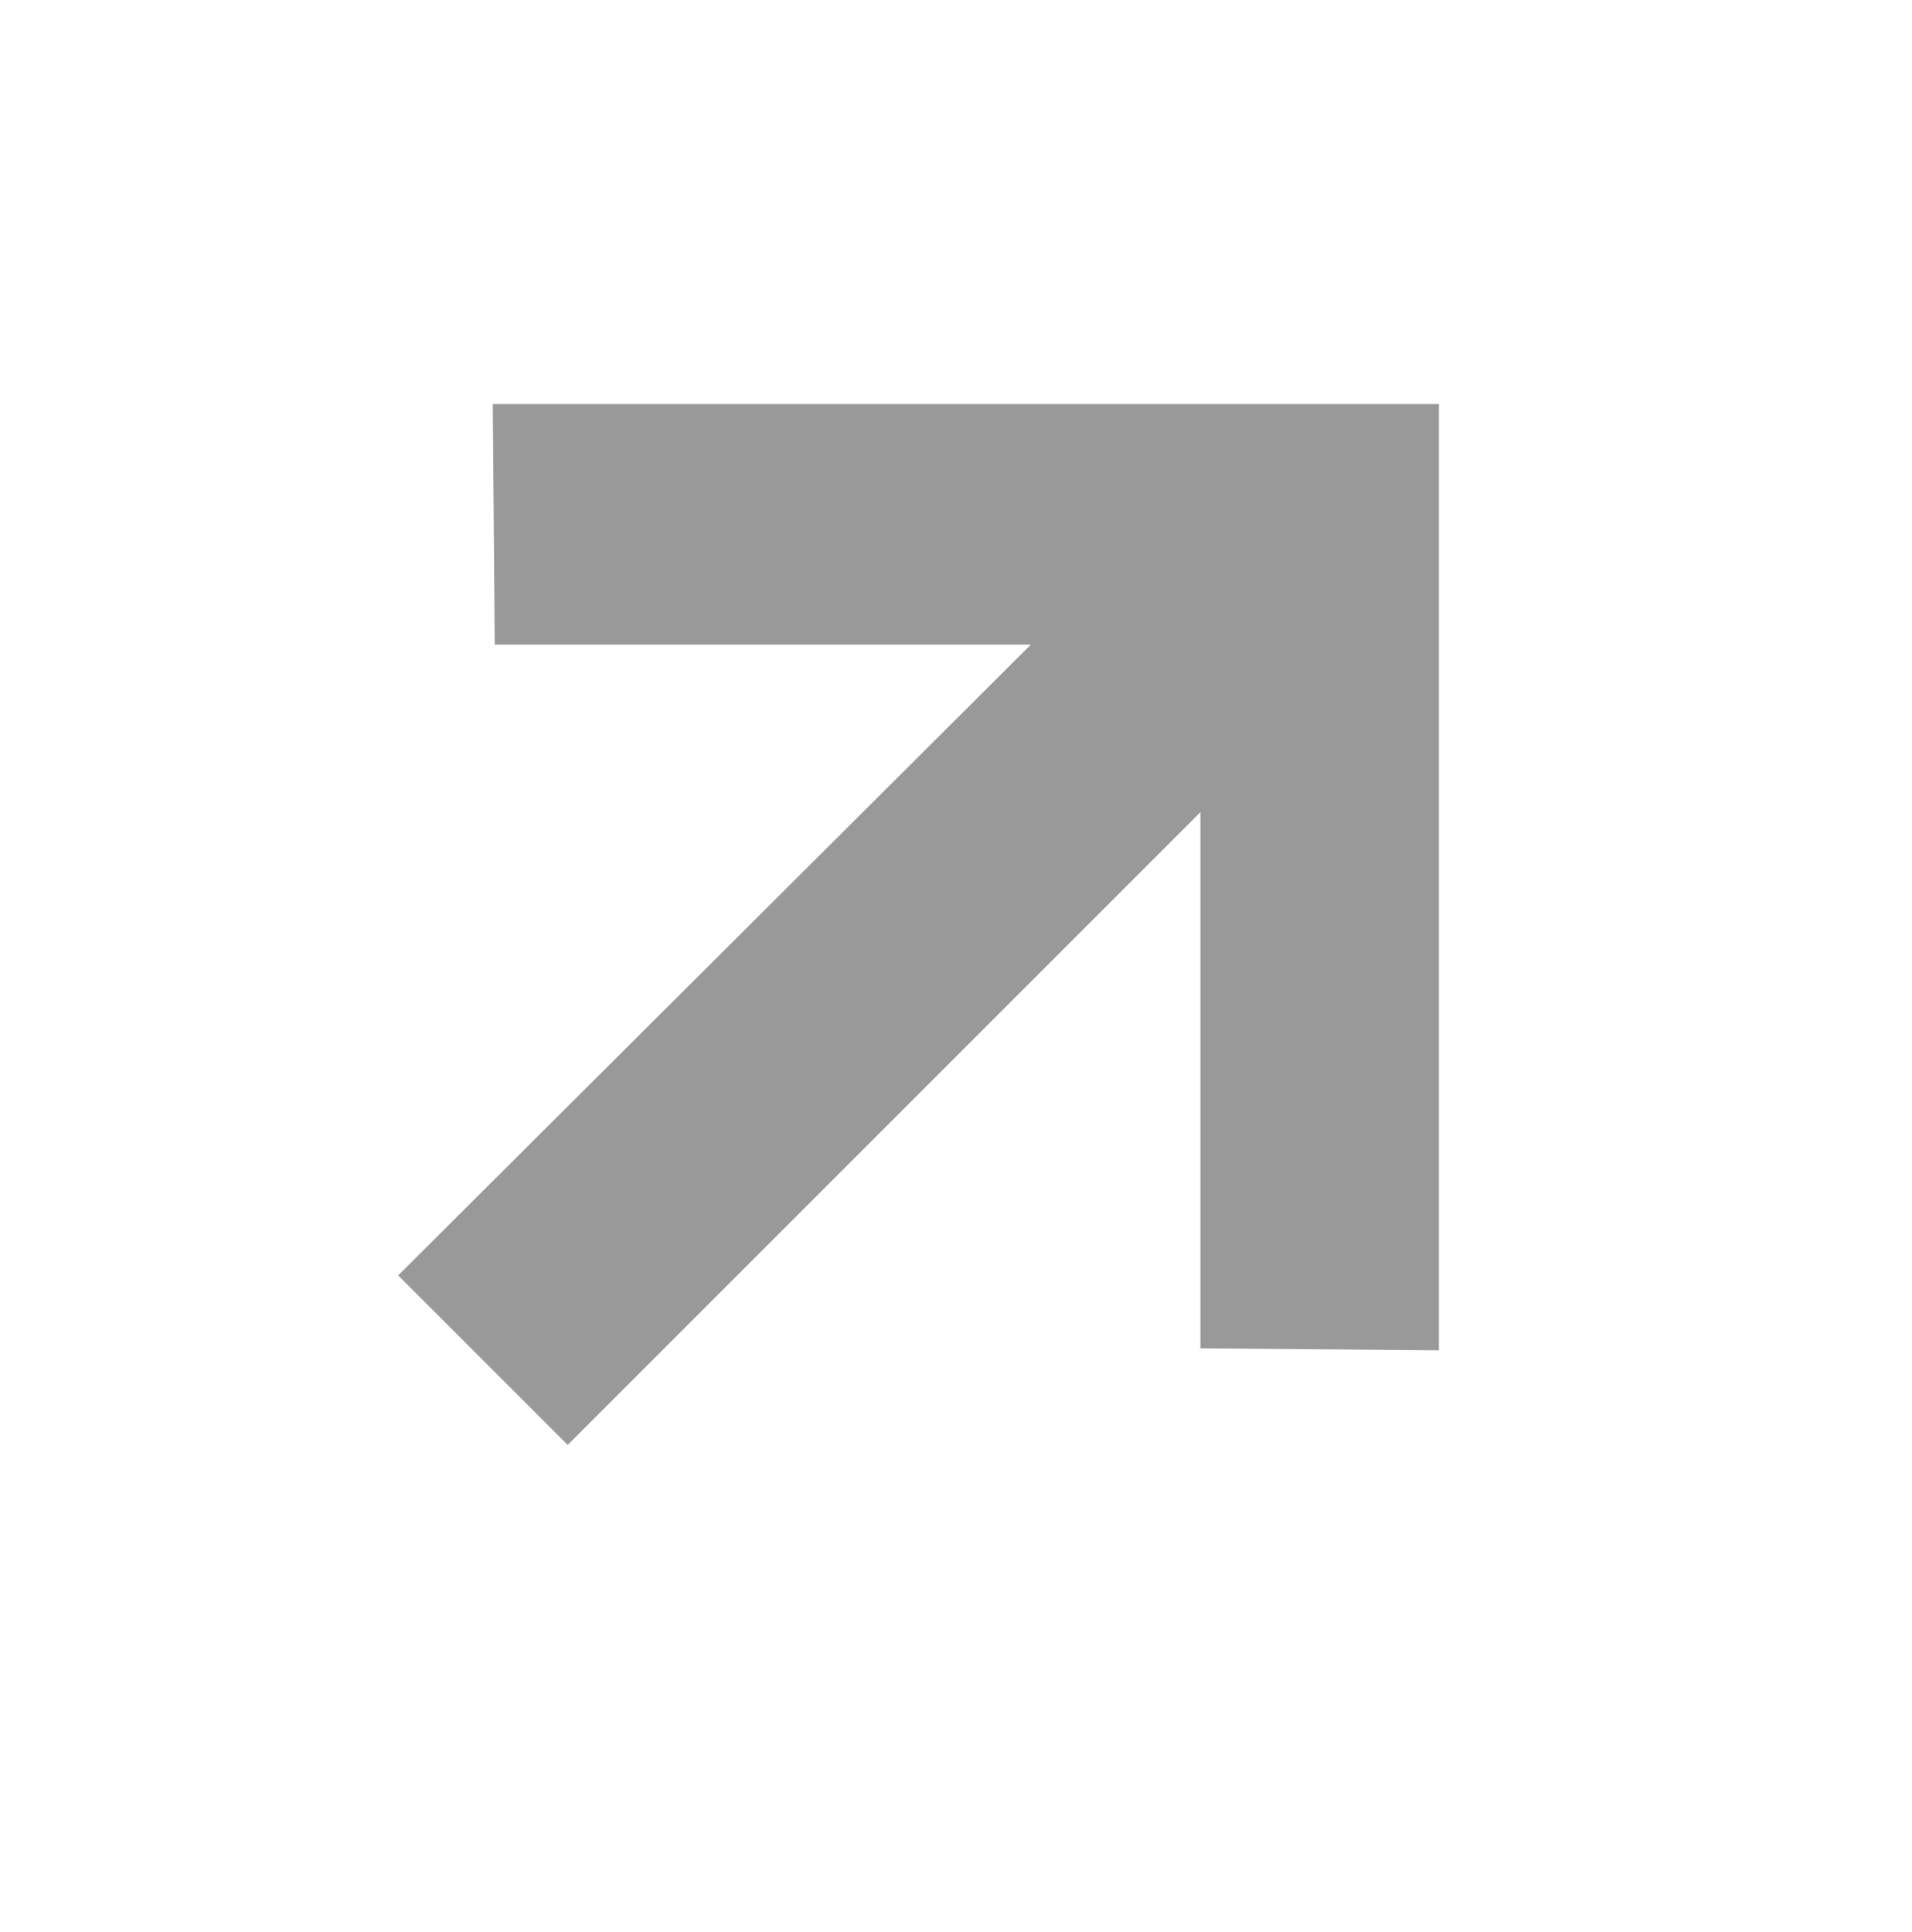
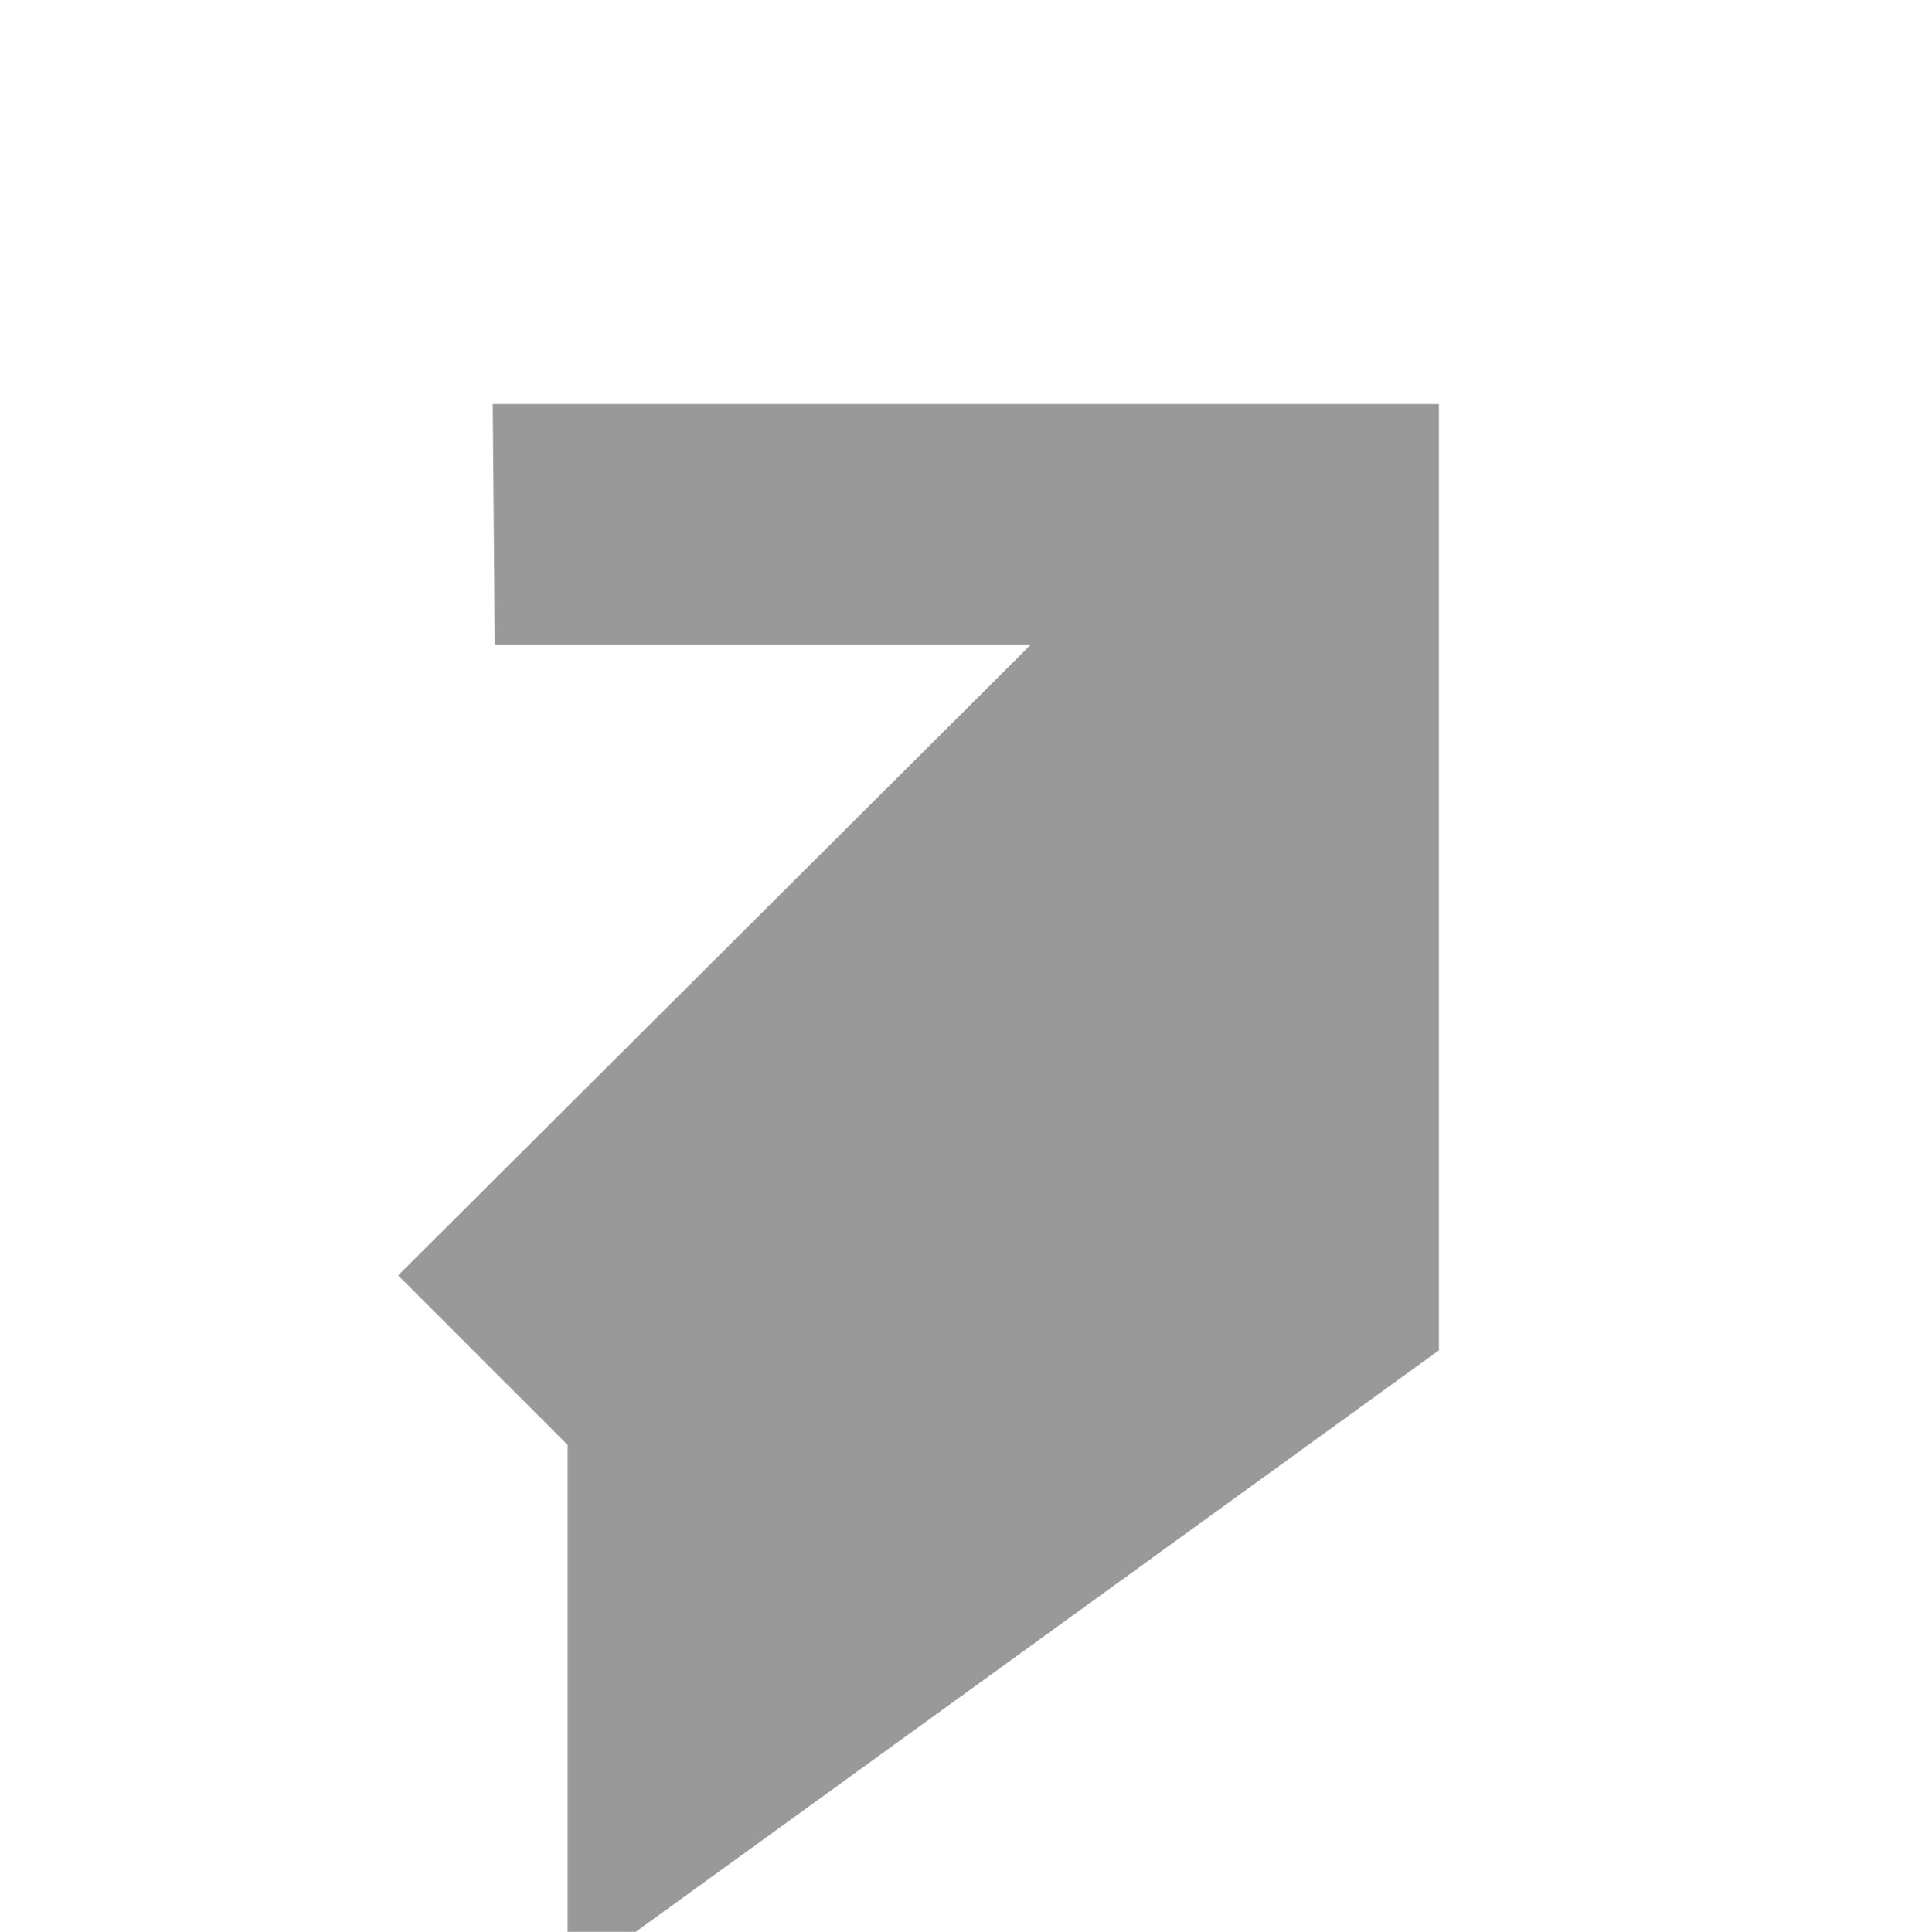
<svg xmlns="http://www.w3.org/2000/svg" version="1.1" id="Layer_1" x="0px" y="0px" viewBox="0 0 97 98" style="enable-background:new 0 0 97 98;" xml:space="preserve">
  <style type="text/css">
	.st0{fill:#999999;}
</style>
-   <path class="st0" d="M25,20.5l0.1,12.2h27.2l-32.1,32l8.6,8.6l32.1-32.1v27.2L73,68.5v-48H25z" />
+   <path class="st0" d="M25,20.5l0.1,12.2h27.2l-32.1,32l8.6,8.6v27.2L73,68.5v-48H25z" />
</svg>